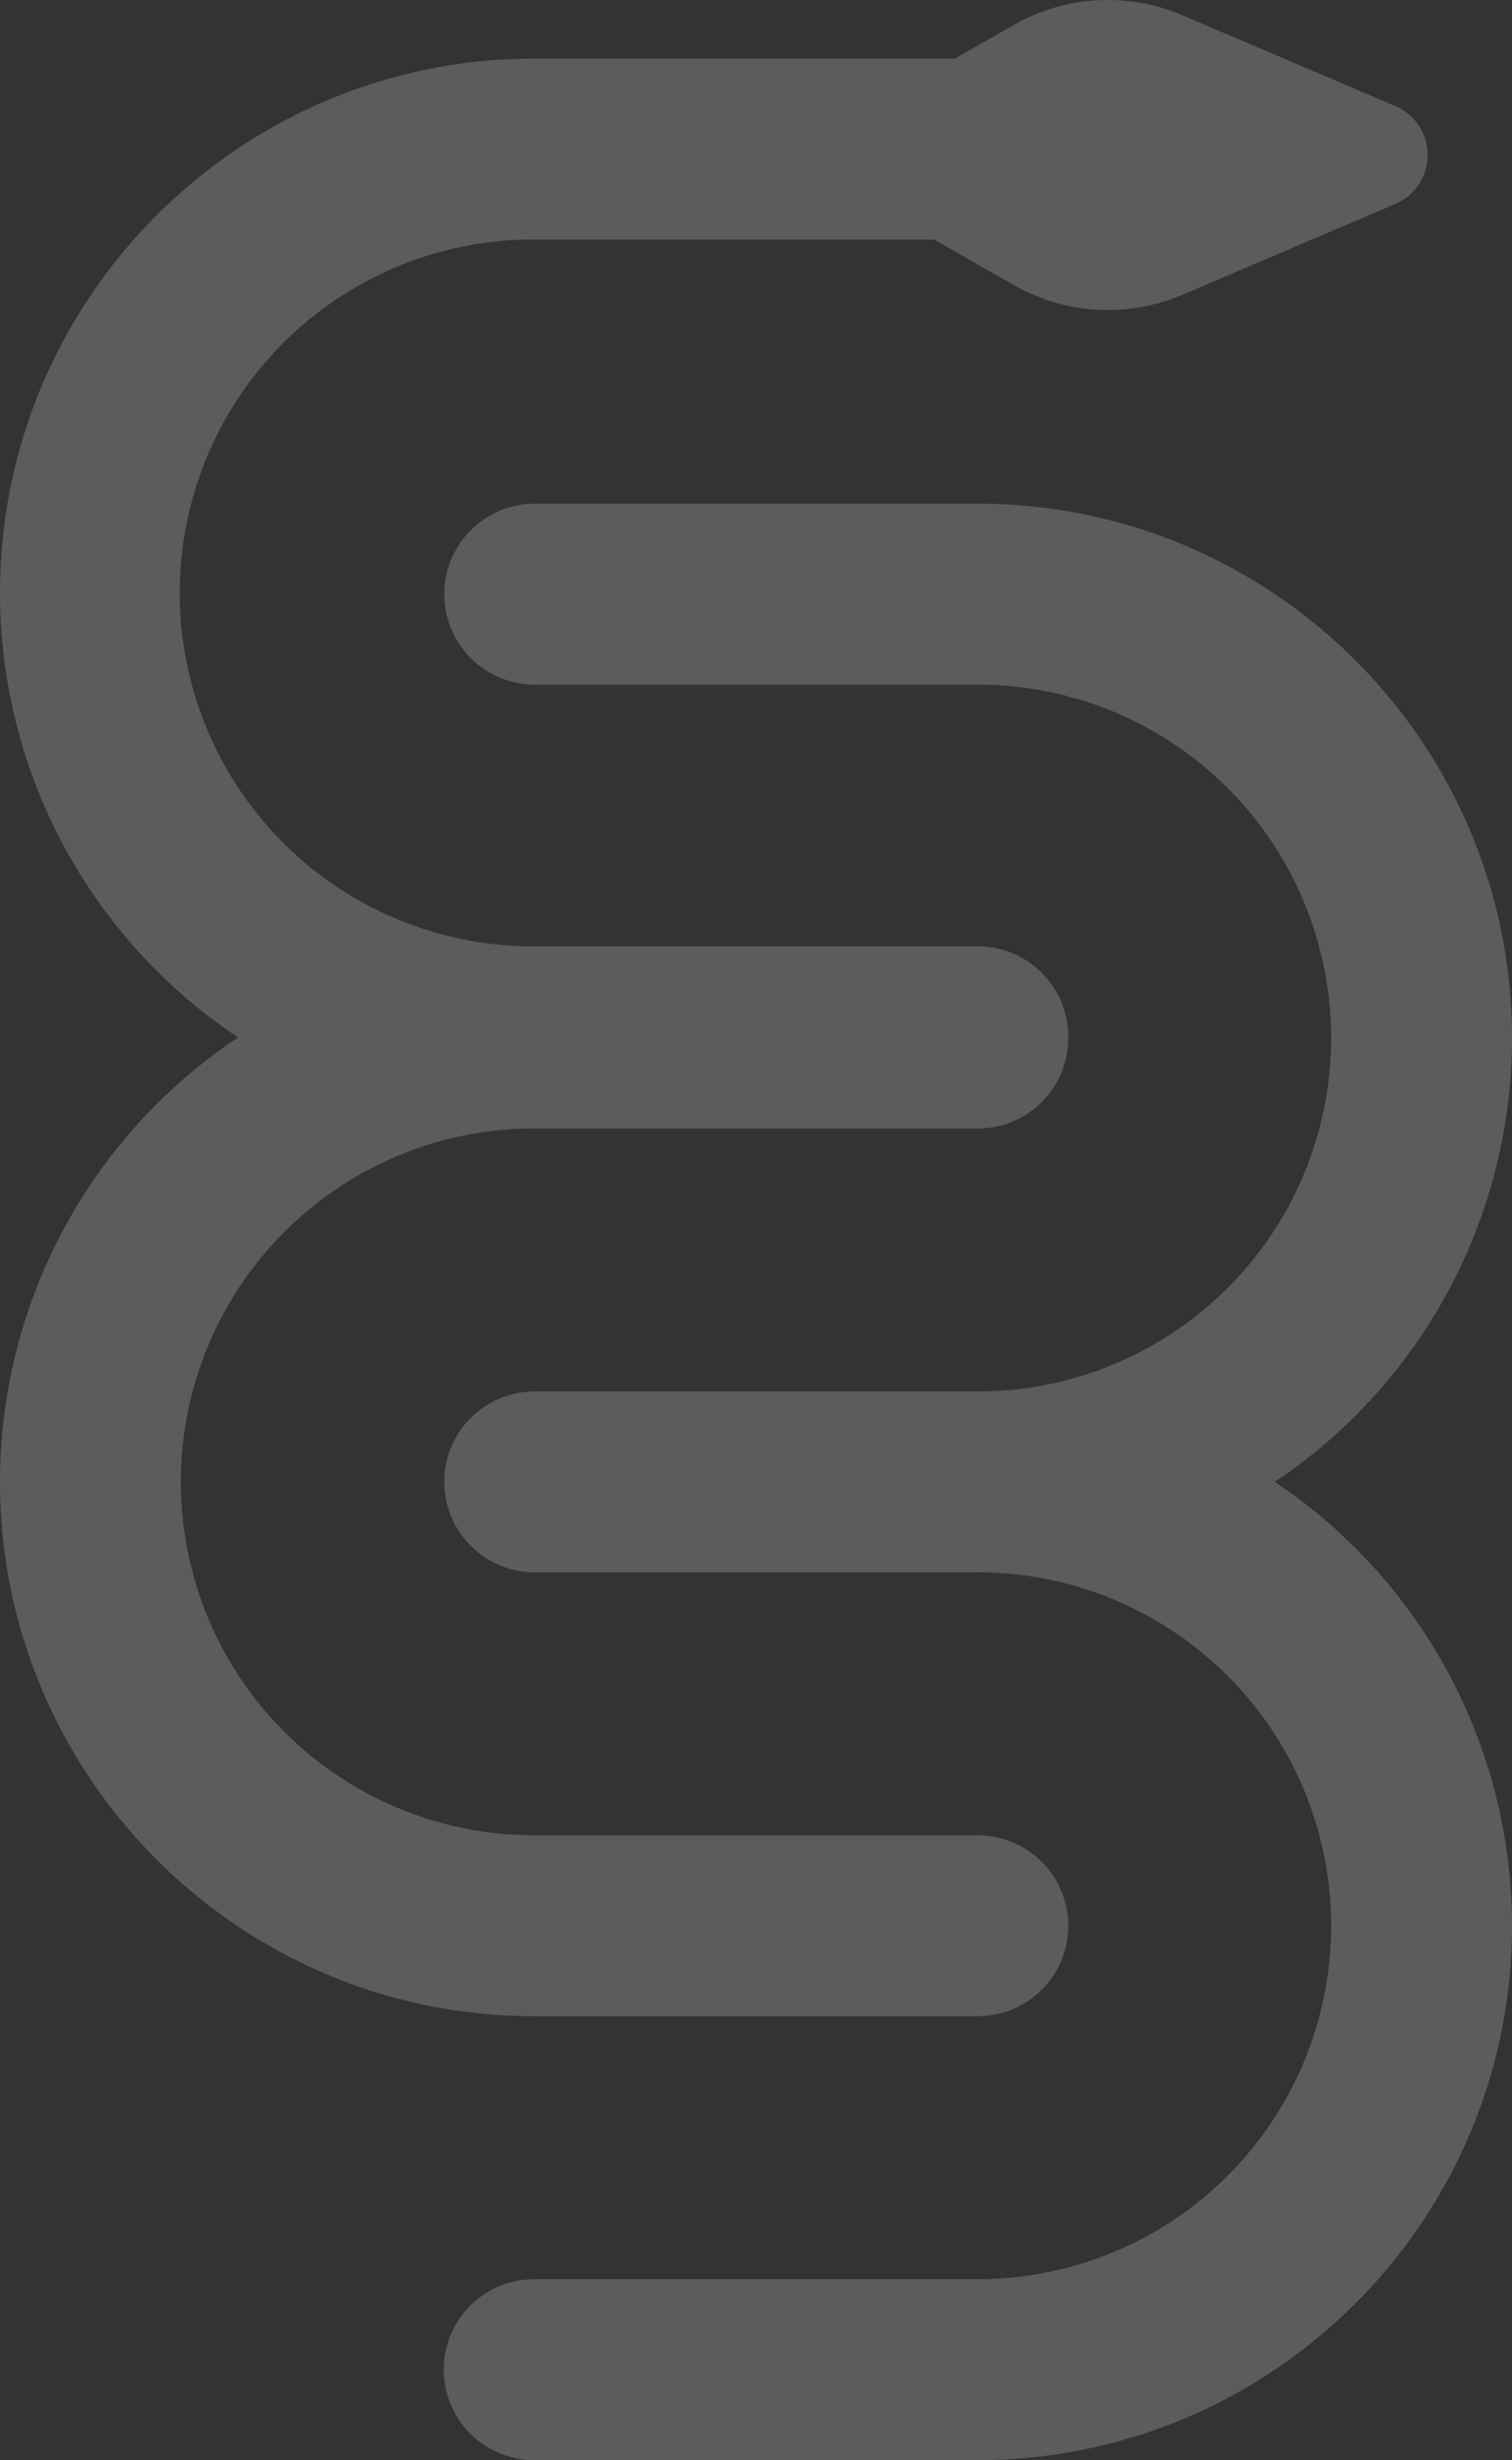
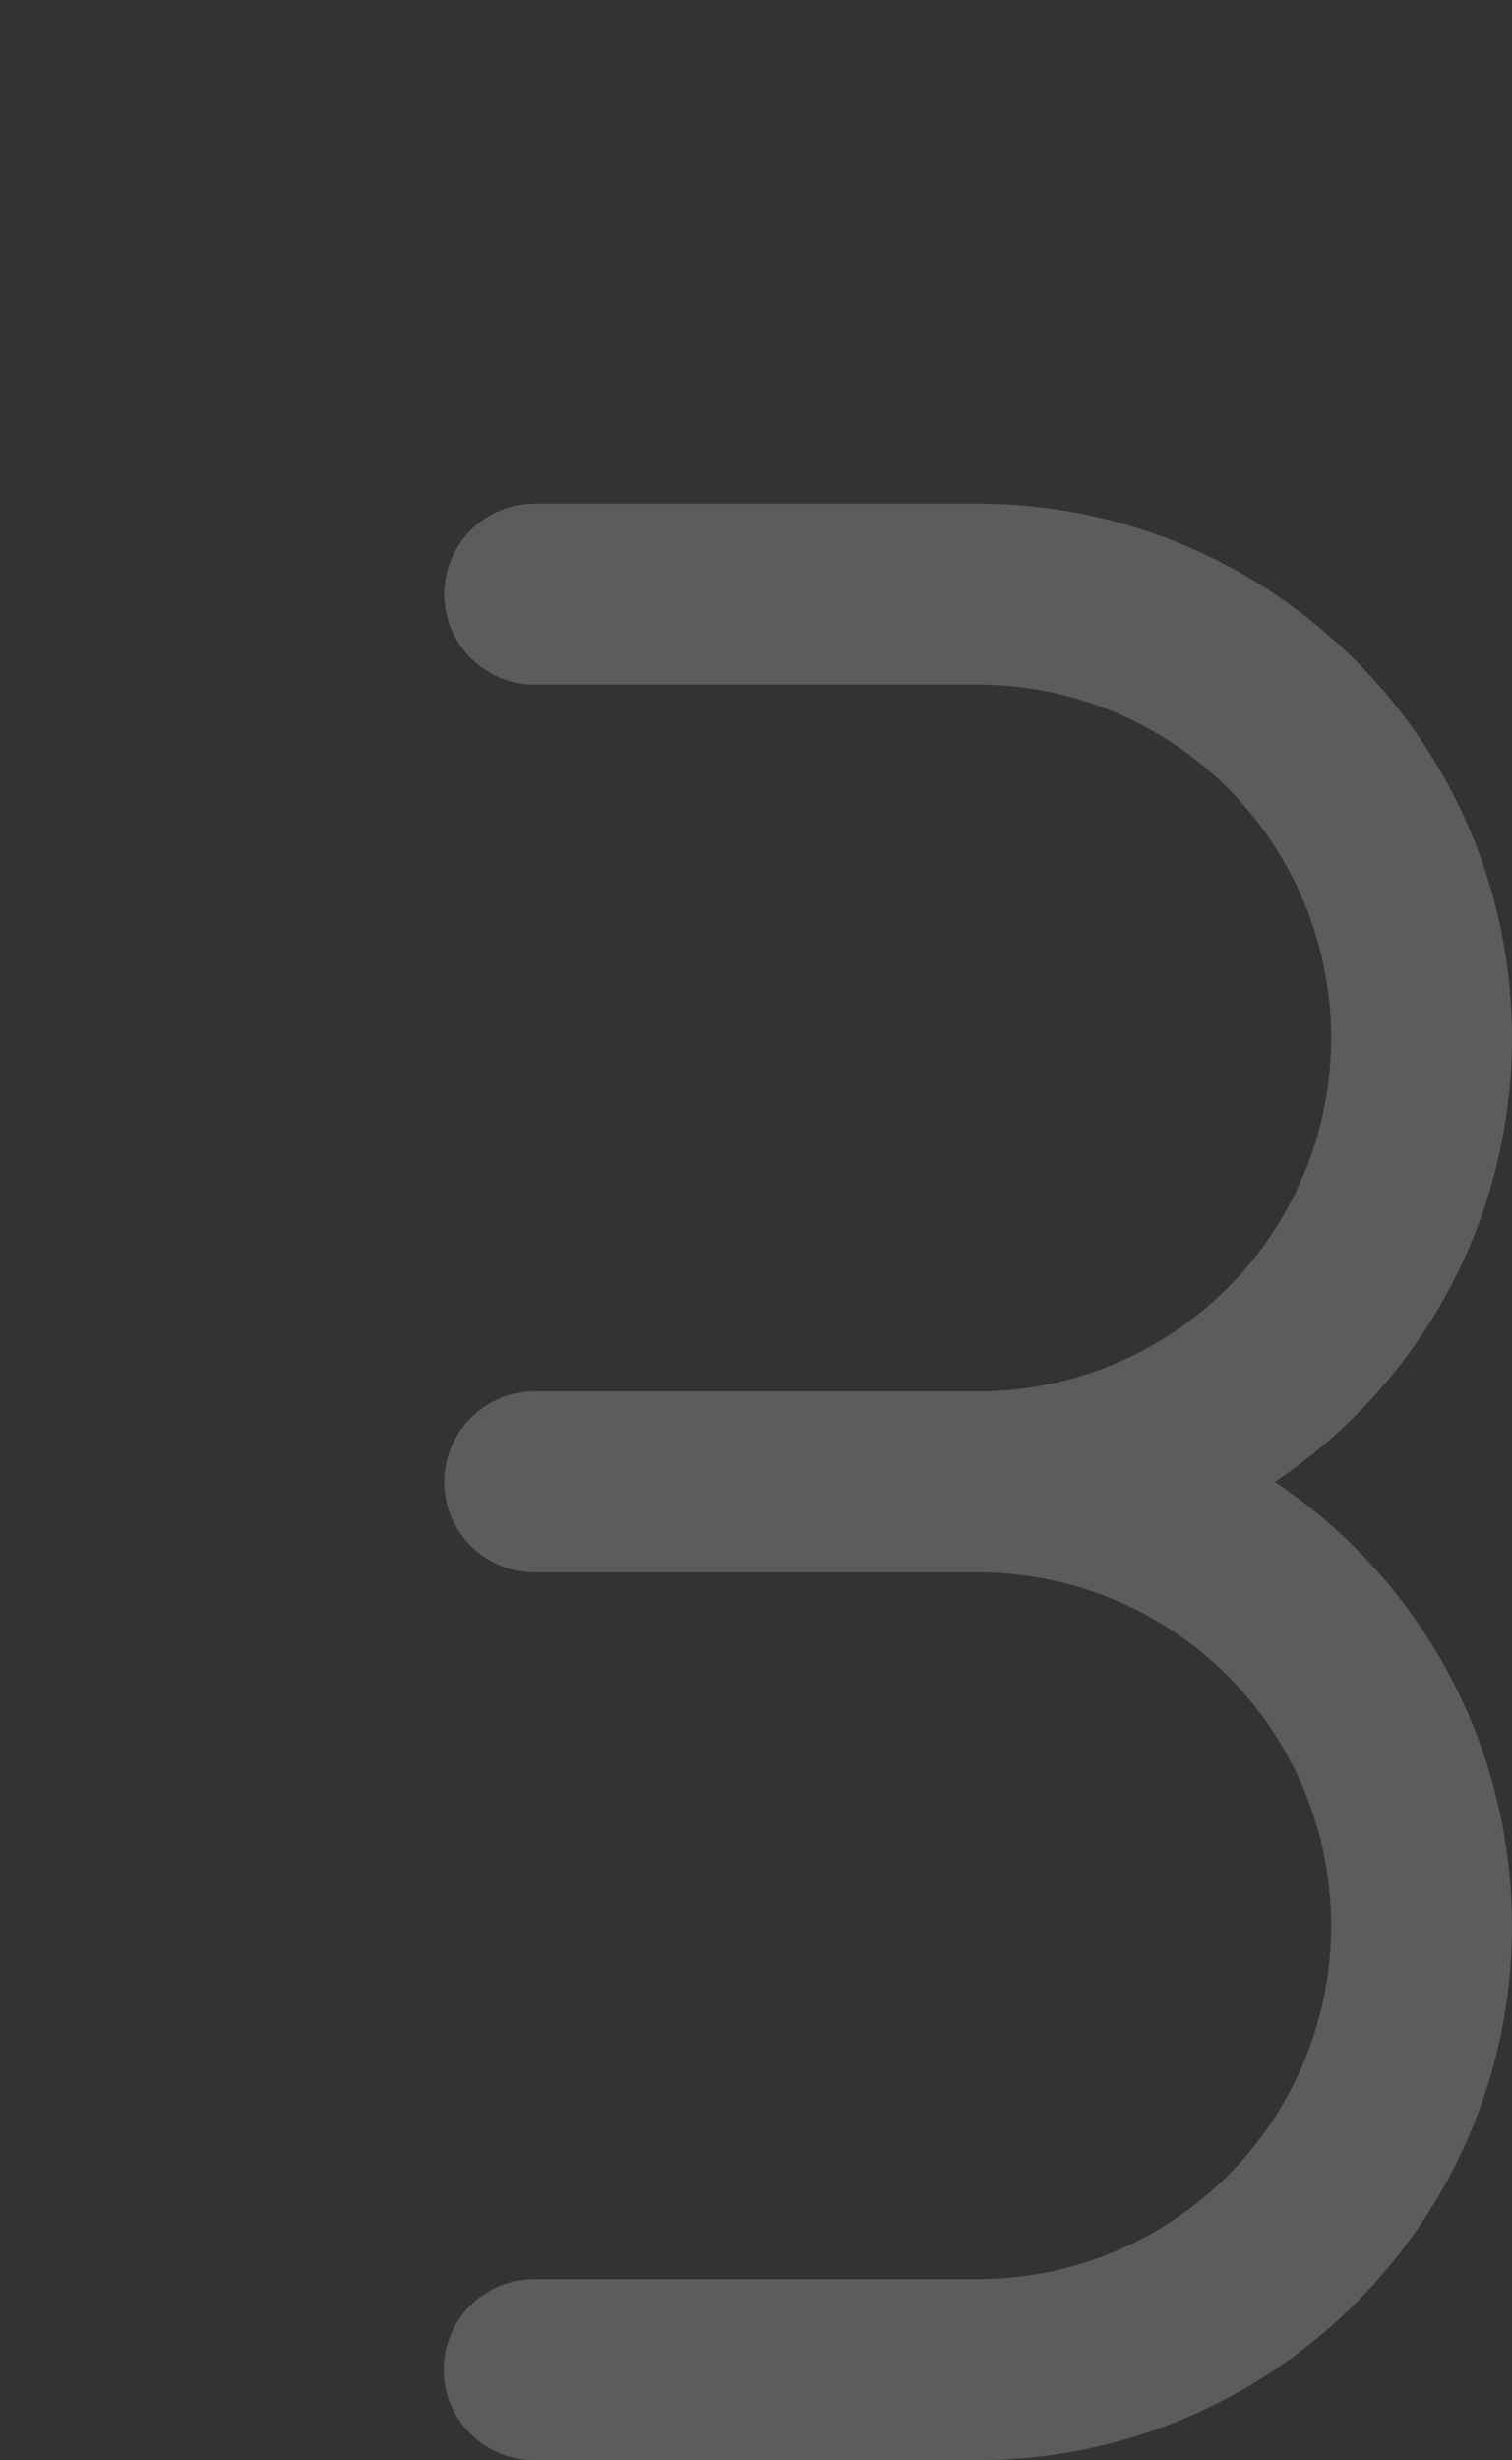
<svg xmlns="http://www.w3.org/2000/svg" width="419.168" height="681.767" viewBox="0 0 419.168 681.767">
  <rect x="0" y="0" width="419.168" height="681.767" fill="#333333" stroke="none" />
  <g id="Group_90" data-name="Group 90" transform="translate(-198.293 -3828.792)" opacity="0.2">
    <path id="Path_6570" data-name="Path 6570" d="M551.718,4239.467a148.043,148.043,0,0,0,65.743-123.011c0-81.648-66.428-148.076-148.08-148.076H346.372a25.069,25.069,0,0,0,0,50.137H469.381a97.941,97.941,0,1,1,0,195.882H346.372a25.069,25.069,0,0,0,0,50.137H469.381a97.943,97.943,0,1,1,0,195.886H346.372a25.068,25.068,0,0,0,0,50.136H469.381c81.652,0,148.08-66.427,148.08-148.079A148.046,148.046,0,0,0,551.718,4239.467Z" fill="#fff" />
-     <path id="Path_6571" data-name="Path 6571" d="M469.381,4387.548a25.069,25.069,0,1,0,0-50.138H346.372a97.941,97.941,0,1,1,0-195.882H469.381a25.068,25.068,0,0,0,25.069-25.068c0-.058-.017-.113-.017-.17s.017-.112.017-.17a25.068,25.068,0,0,0-25.069-25.068H346.372a97.942,97.942,0,1,1,0-195.883H457.235l22.1,12.613a52.648,52.648,0,0,0,46.752,2.706l59.042-25.18a14.74,14.74,0,0,0,0-27.117l-59.042-25.179a52.641,52.641,0,0,0-46.752,2.705l-16.319,9.315H346.372c-81.652,0-148.079,66.428-148.079,148.08A148.04,148.04,0,0,0,264.3,4116.29a148.043,148.043,0,0,0-66.007,123.181c0,81.649,66.427,148.077,148.079,148.077Z" fill="#fff" />
  </g>
</svg>